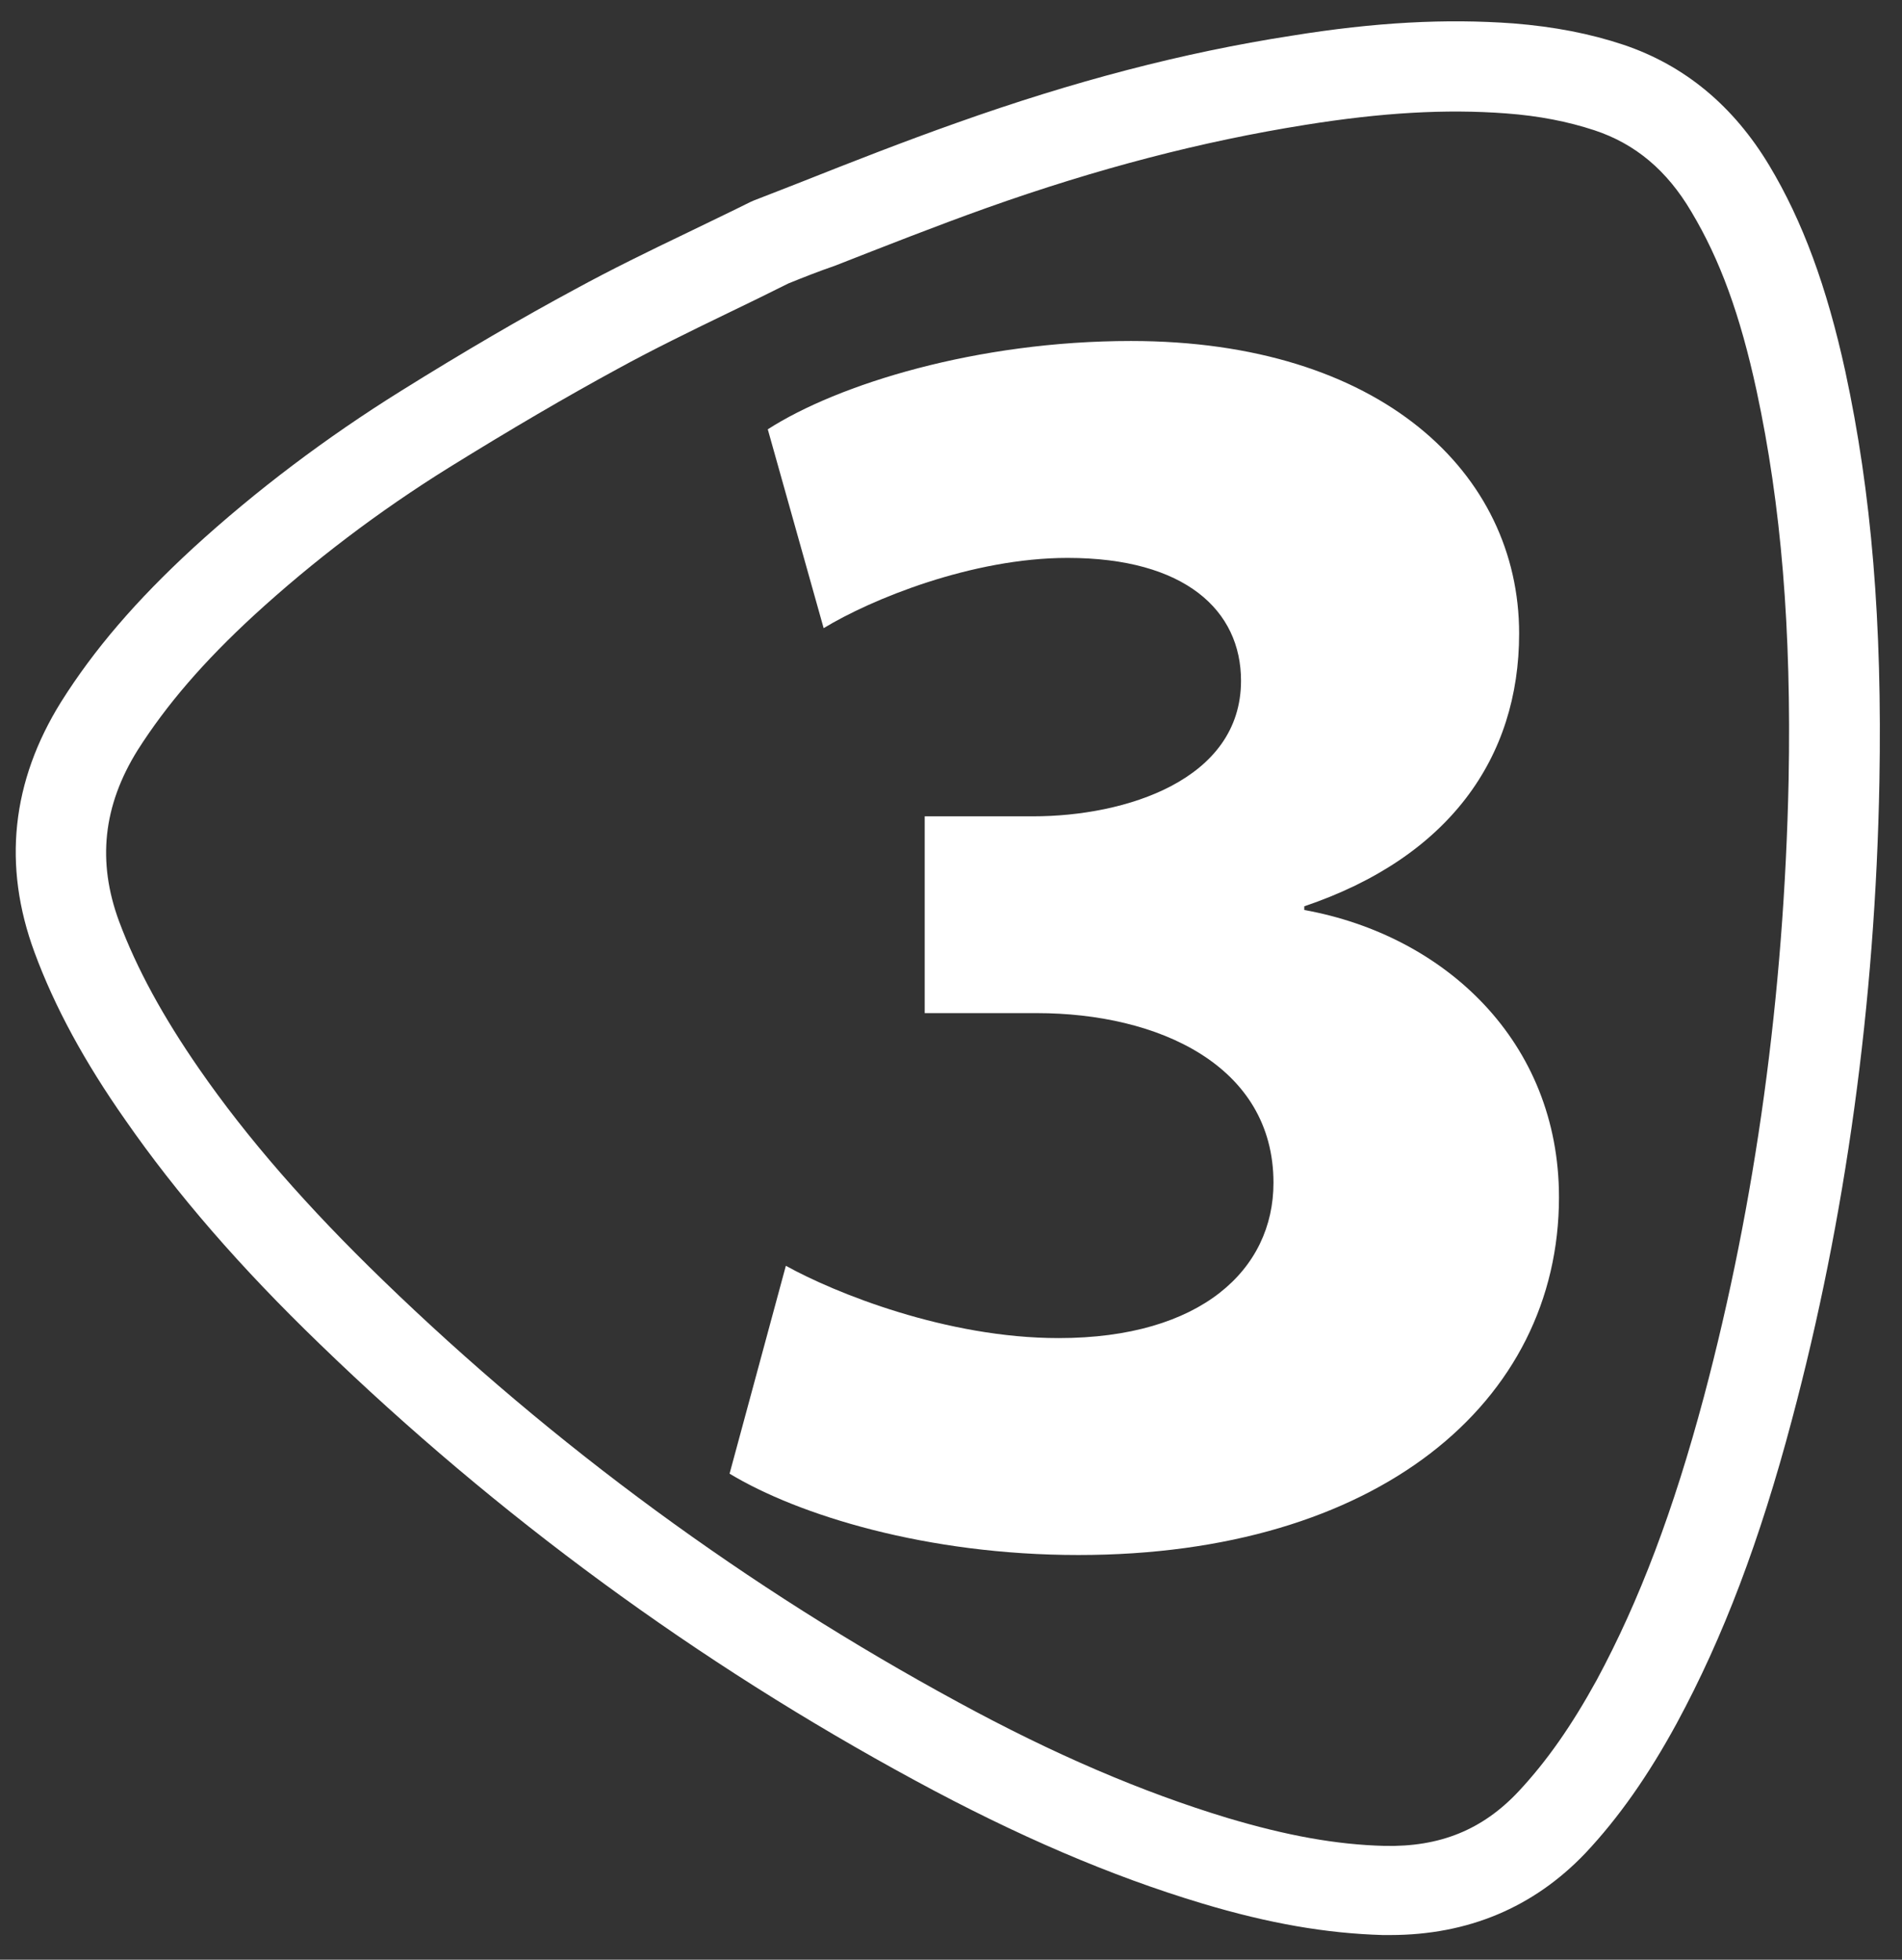
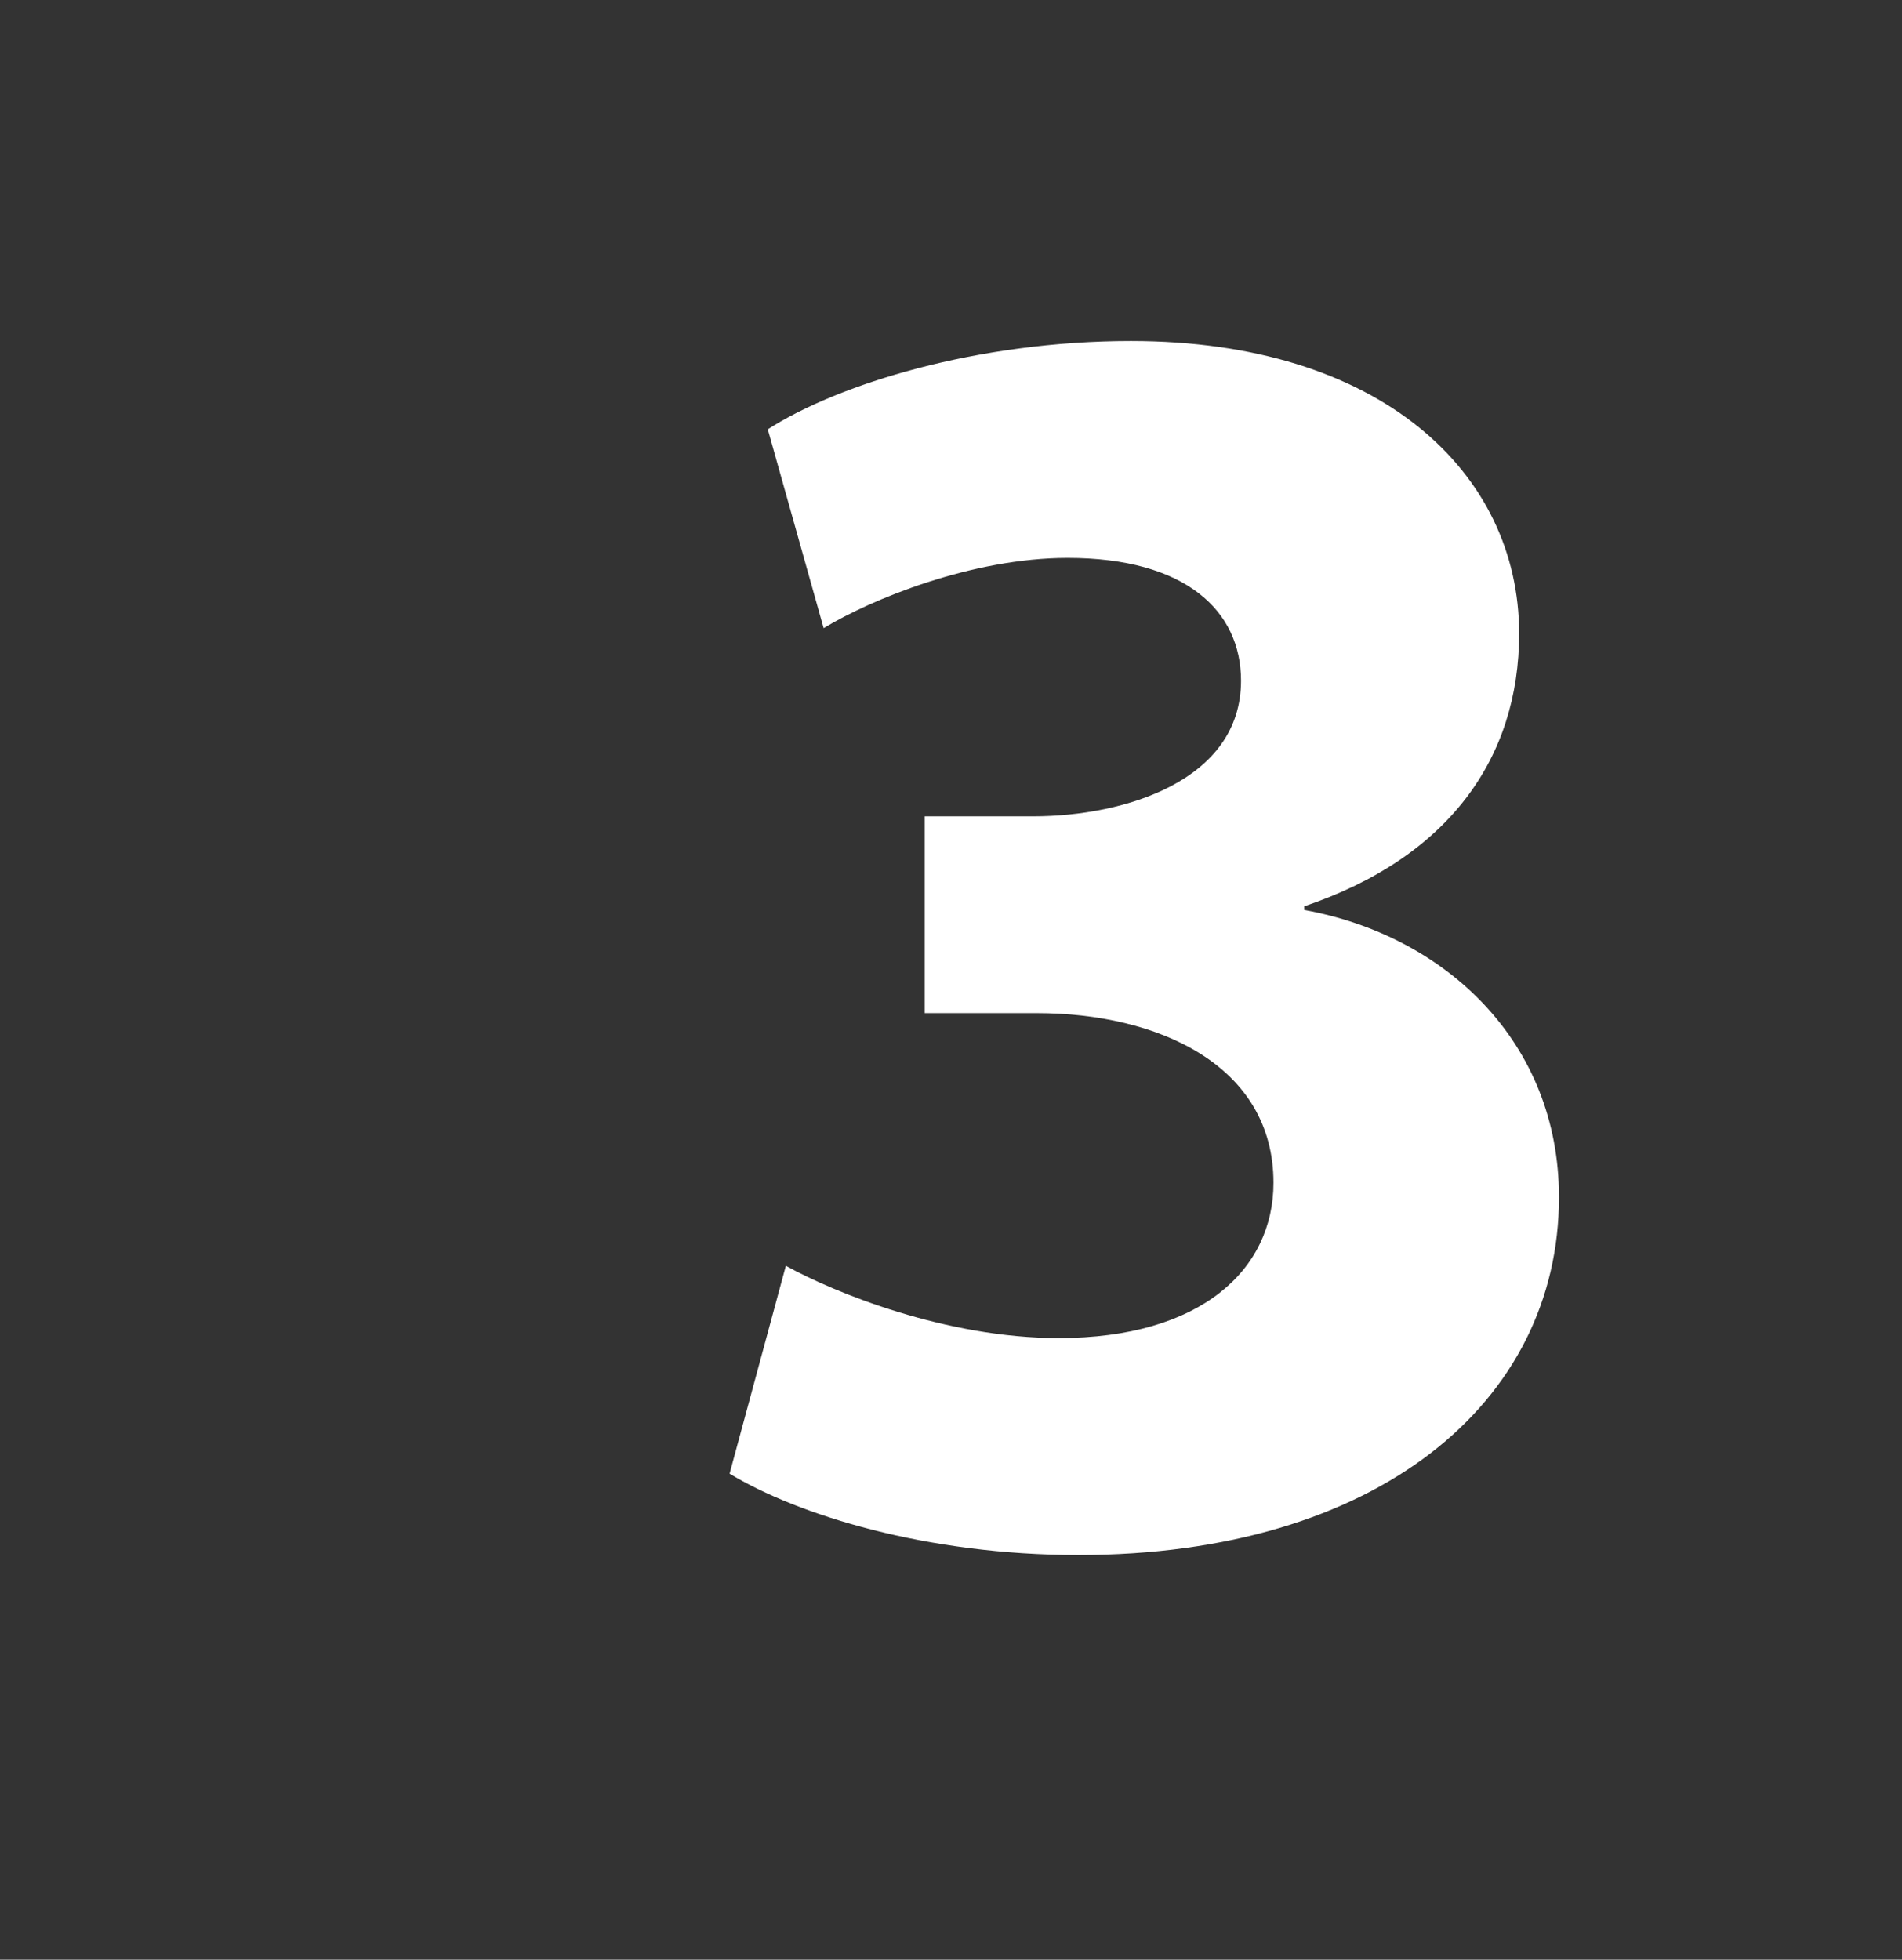
<svg xmlns="http://www.w3.org/2000/svg" id="Слой_1" x="0px" y="0px" viewBox="0 0 463 477" style="enable-background:new 0 0 463 477;" xml:space="preserve">
  <rect x="0" y="0" width="463" height="477" fill="#333333" stroke="none" />
  <style type="text/css"> .st0{fill:#FFFFFF;} </style>
  <g id="Слой_1_1_">
    <g>
-       <path class="st0" d="M338.4,471c-0.6,0-1.2,0-1.8,0c-13.7-0.4-27.7-2.8-44-7.7c-22.3-6.7-45.1-16.5-69.8-29.9 C169.8,404.7,121.1,369,77.9,327.2c-19.4-18.7-34.9-36.6-47.4-54.6c-9.9-14.1-17.2-27.5-22.1-40.8c-7.8-21.1-5.6-41.6,6.5-61 c8-12.7,18.2-24.6,32.1-37.4c15.3-14,32.4-26.9,50.7-38.3c15.4-9.6,29.3-17.7,42.3-24.7c8.8-4.8,17.8-9.2,27.4-13.8 c4.9-2.4,10-4.8,15.2-7.4l0.9-0.4c3.8-1.5,7.8-3,11.8-4.6c12.1-4.8,24.6-9.7,37.6-14.3c28.4-10.1,55-17.1,81.5-21.2 c20.4-3.3,37.6-4.2,54-3c10,0.8,18.7,2.5,26.8,5.2c14.9,5,26.8,14.9,35.5,29.4c8.1,13.5,14,29.5,18.5,50.1 c6.4,29.6,9,61.3,8.3,99.9c-1,53.9-8.2,106.2-21.3,155.3c-7.8,29.4-16.7,52.9-28,73.8c-6.9,12.7-14.2,23.1-22.3,31.7 C373.3,464.3,357.3,471,338.4,471z M191.9,69c-5.2,2.6-10.1,5-14.9,7.3c-9.3,4.5-18.1,8.8-26.5,13.4 c-12.7,6.9-26.2,14.8-41.2,24.1c-17.2,10.7-33.1,22.8-47.4,35.9c-12.4,11.4-21.4,21.9-28.4,32.9c-8.4,13.5-9.9,27.1-4.5,41.7 c4.3,11.5,10.7,23.2,19.5,35.9c11.7,16.9,26.4,33.7,44.7,51.4c41.7,40.4,88.8,74.9,140,102.7c23.3,12.7,44.8,21.9,65.6,28.2 c14.4,4.3,26.5,6.5,38.2,6.8c13.5,0.3,23.9-3.9,32.7-13.3c6.9-7.4,12.9-16,19-27.1c10.4-19.3,18.7-41.3,26.1-69 c12.6-47.4,19.5-97.9,20.6-150c0.7-36.8-1.8-66.9-7.8-94.8c-4-18.5-8.9-31.9-15.9-43.6c-5.9-10-13.6-16.5-23.6-19.8 c-6.4-2.1-13.4-3.5-21.5-4.1c-14.7-1.1-30.2-0.2-48.9,2.8c-25.1,4-50.5,10.6-77.5,20.2c-12.6,4.5-25,9.4-37,14.1 C199.4,66,195.6,67.5,191.9,69z" />
-     </g>
+       </g>
  </g>
  <g>
    <path class="st0" d="M191.3,308.1c11.9,6.6,39.1,17.6,66.4,17.6c34.7,0,52.3-16.7,52.3-37.8c0-28.6-28.1-41.3-57.6-41.3h-27.3 v-47.9h26.4c22.4,0,50.6-8.8,50.6-33c0-17.1-13.6-29.9-42.2-29.9c-23.3,0-47.9,10.1-59.4,17.1l-13.6-48.4 c17.1-11,51-21.5,88.4-21.5c60.7,0,94.5,32.1,94.5,71.2c0,30.3-17.1,54.5-52.3,66.4v0.9c34.3,6.2,62,32.1,62,69.9 c0,50.1-44.4,87.1-117,87.1c-36.9,0-68.2-9.7-84.9-19.8L191.3,308.1z" />
  </g>
</svg>